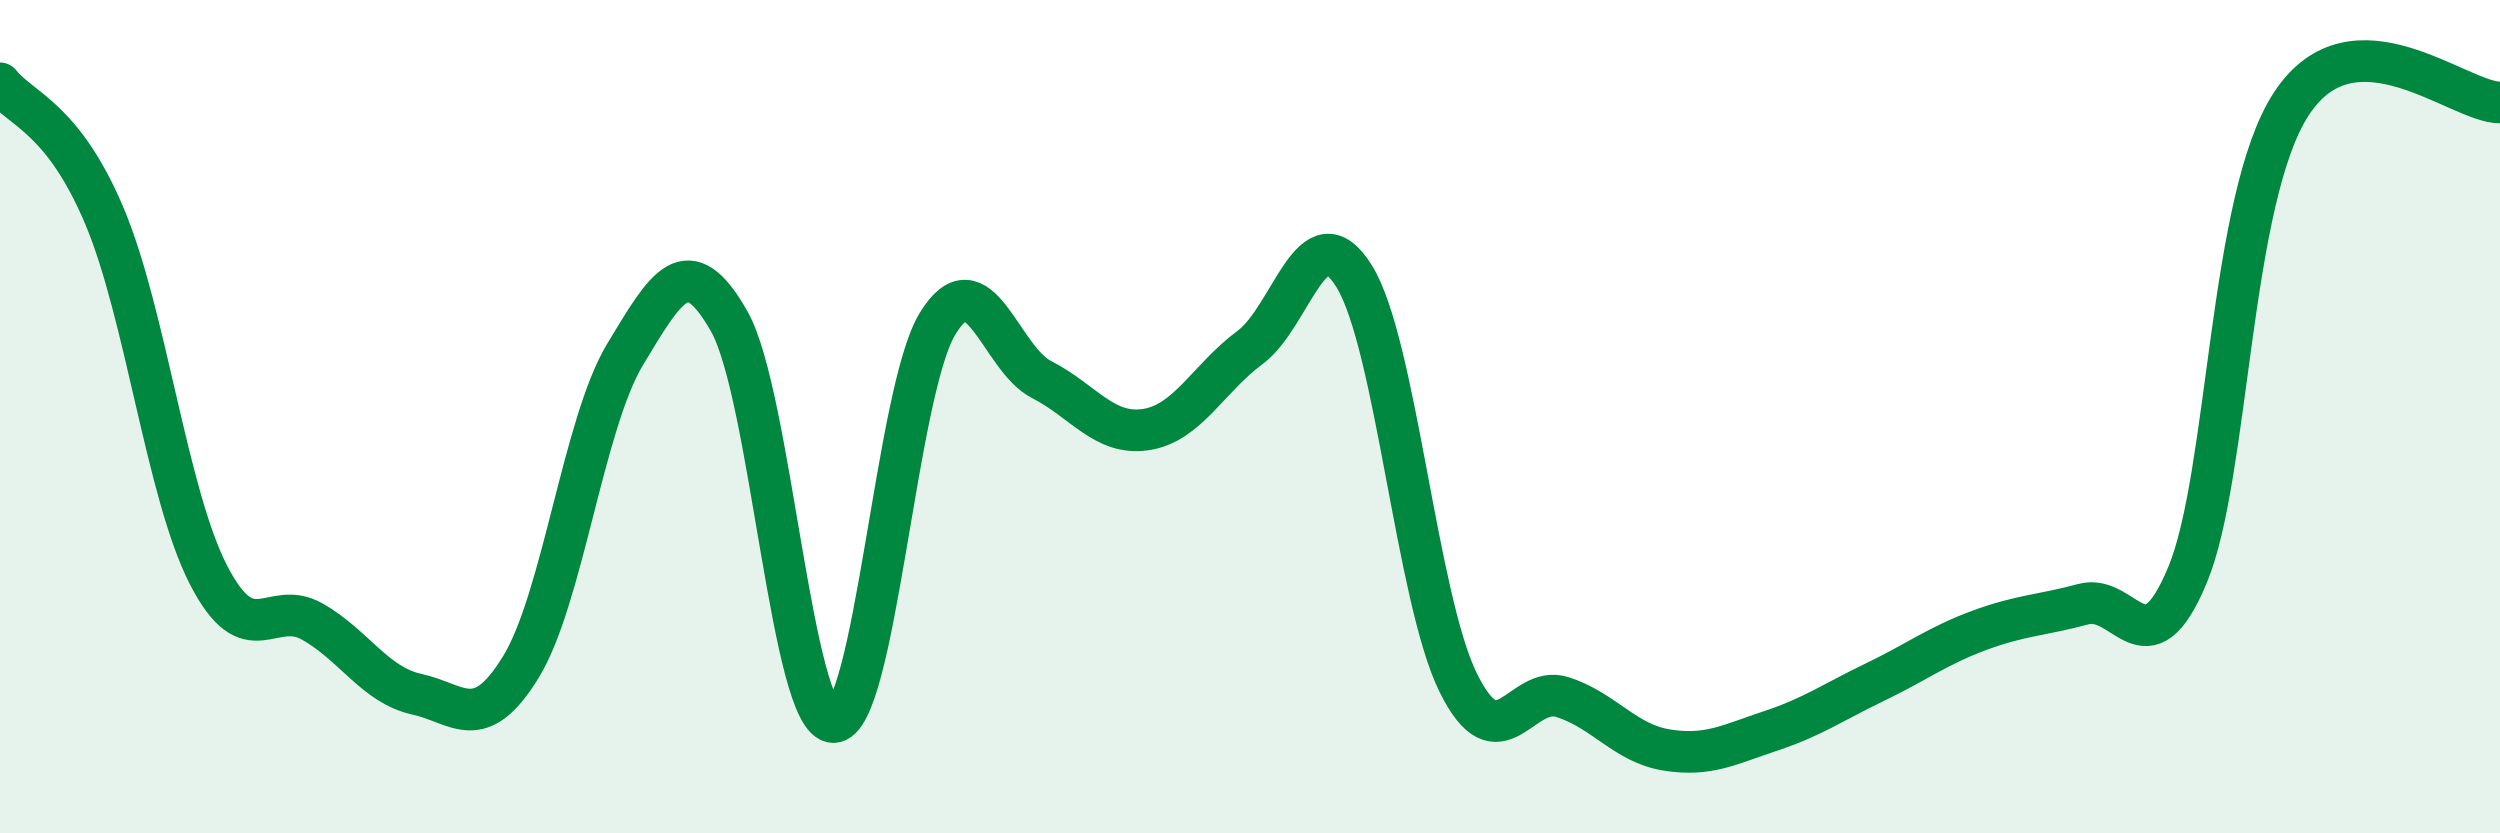
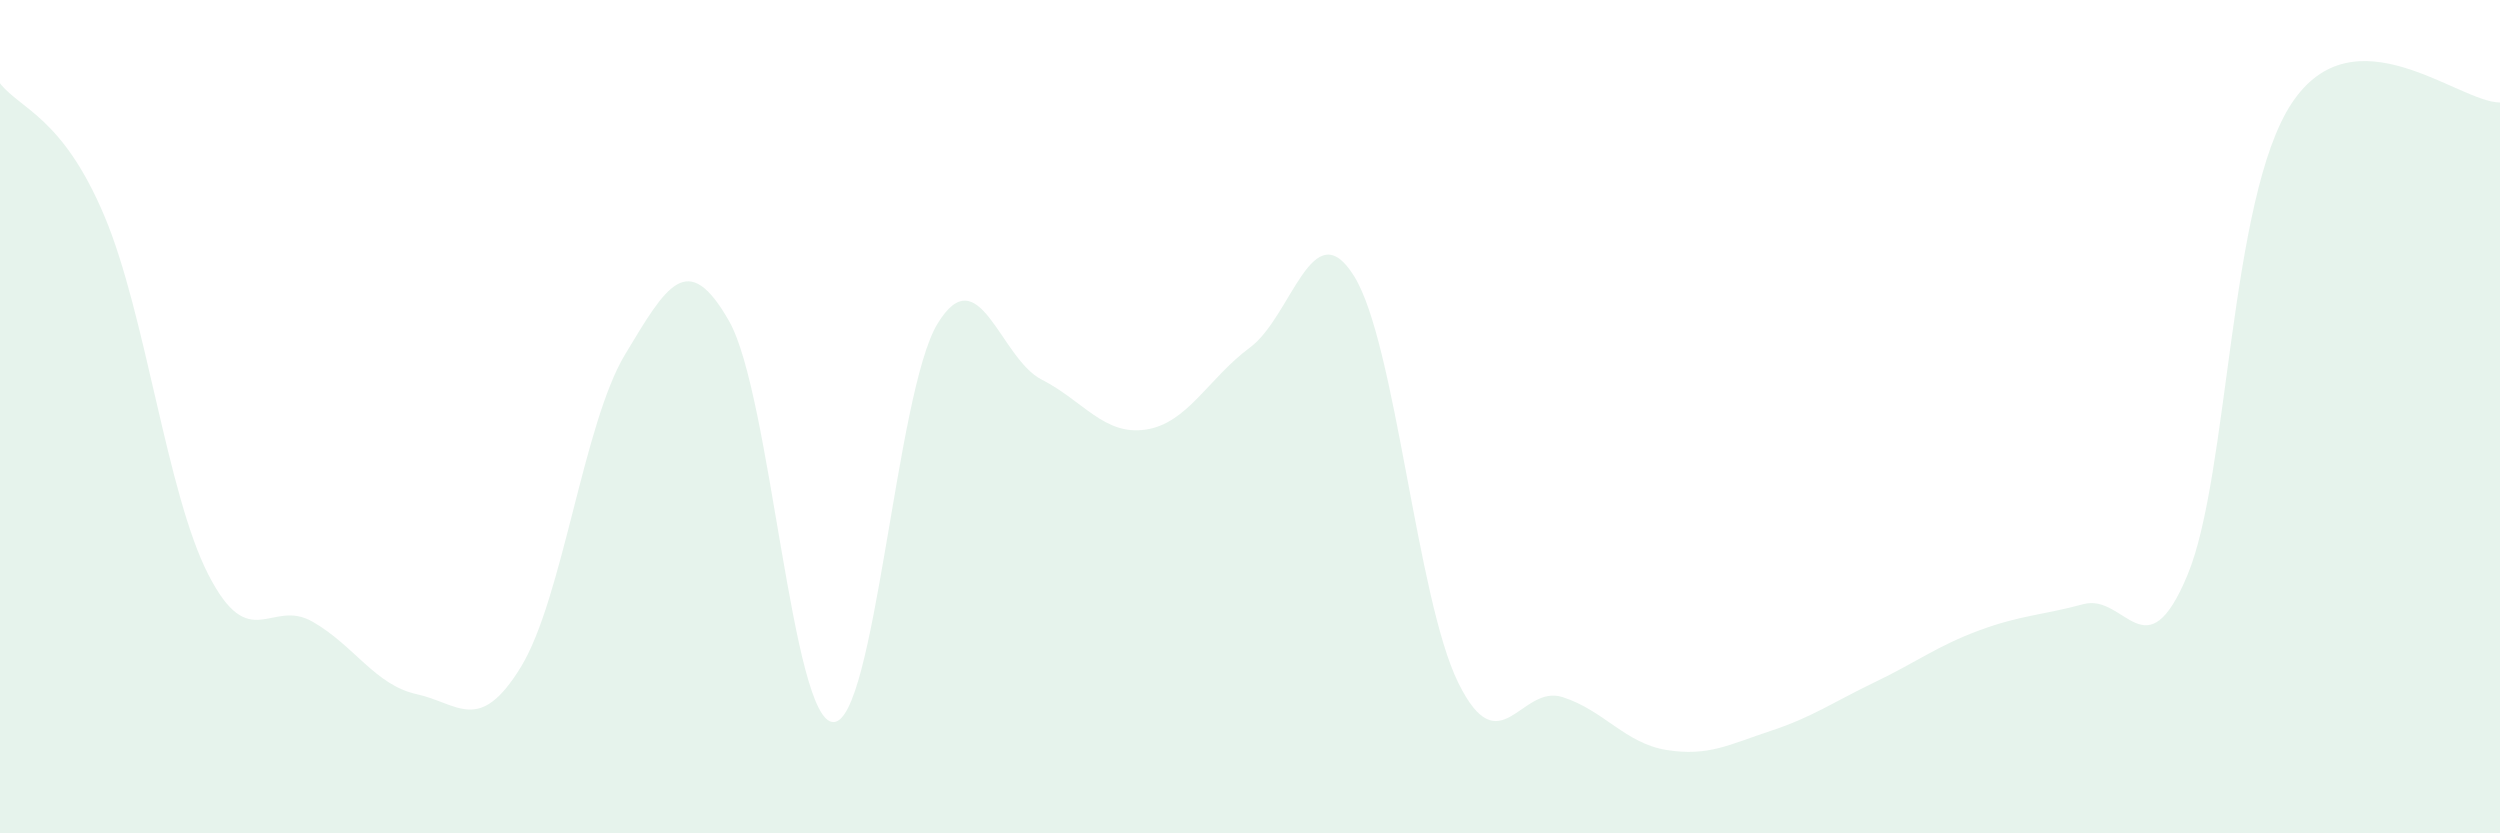
<svg xmlns="http://www.w3.org/2000/svg" width="60" height="20" viewBox="0 0 60 20">
  <path d="M 0,2 C 0.5,2.63 1.5,2.81 2.5,5.17 C 3.5,7.53 4,11.84 5,13.79 C 6,15.74 6.5,14.35 7.5,14.92 C 8.5,15.49 9,16.44 10,16.66 C 11,16.88 11.5,17.64 12.5,16.01 C 13.5,14.38 14,10.17 15,8.51 C 16,6.85 16.5,5.95 17.5,7.71 C 18.5,9.47 19,17.32 20,17.33 C 21,17.34 21.5,9.41 22.5,7.77 C 23.5,6.13 24,8.6 25,9.11 C 26,9.62 26.5,10.46 27.5,10.31 C 28.5,10.16 29,9.08 30,8.34 C 31,7.6 31.5,5.02 32.5,6.63 C 33.5,8.24 34,14.37 35,16.39 C 36,18.41 36.5,16.41 37.5,16.73 C 38.5,17.05 39,17.84 40,18 C 41,18.16 41.5,17.87 42.5,17.54 C 43.5,17.21 44,16.85 45,16.37 C 46,15.89 46.5,15.5 47.5,15.13 C 48.5,14.76 49,14.77 50,14.5 C 51,14.23 51.5,16.2 52.5,13.8 C 53.5,11.4 53.5,4.75 55,2.48 C 56.5,0.21 59,2.46 60,2.46L60 20L0 20Z" fill="#008740" opacity="0.1" stroke-linecap="round" stroke-linejoin="round" />
-   <path d="M 0,2 C 0.5,2.63 1.5,2.81 2.5,5.17 C 3.5,7.53 4,11.84 5,13.79 C 6,15.74 6.5,14.35 7.5,14.92 C 8.5,15.49 9,16.44 10,16.66 C 11,16.88 11.5,17.64 12.5,16.01 C 13.5,14.38 14,10.17 15,8.51 C 16,6.85 16.5,5.95 17.5,7.71 C 18.5,9.47 19,17.32 20,17.33 C 21,17.34 21.5,9.41 22.5,7.77 C 23.5,6.13 24,8.6 25,9.11 C 26,9.62 26.5,10.46 27.5,10.31 C 28.5,10.16 29,9.08 30,8.34 C 31,7.6 31.5,5.02 32.5,6.63 C 33.5,8.24 34,14.37 35,16.39 C 36,18.41 36.5,16.41 37.5,16.73 C 38.5,17.05 39,17.84 40,18 C 41,18.16 41.5,17.87 42.5,17.54 C 43.5,17.21 44,16.85 45,16.37 C 46,15.89 46.5,15.5 47.5,15.13 C 48.5,14.76 49,14.77 50,14.5 C 51,14.23 51.5,16.2 52.5,13.8 C 53.5,11.4 53.5,4.75 55,2.48 C 56.5,0.21 59,2.46 60,2.46" stroke="#008740" stroke-width="1" fill="none" stroke-linecap="round" stroke-linejoin="round" />
</svg>